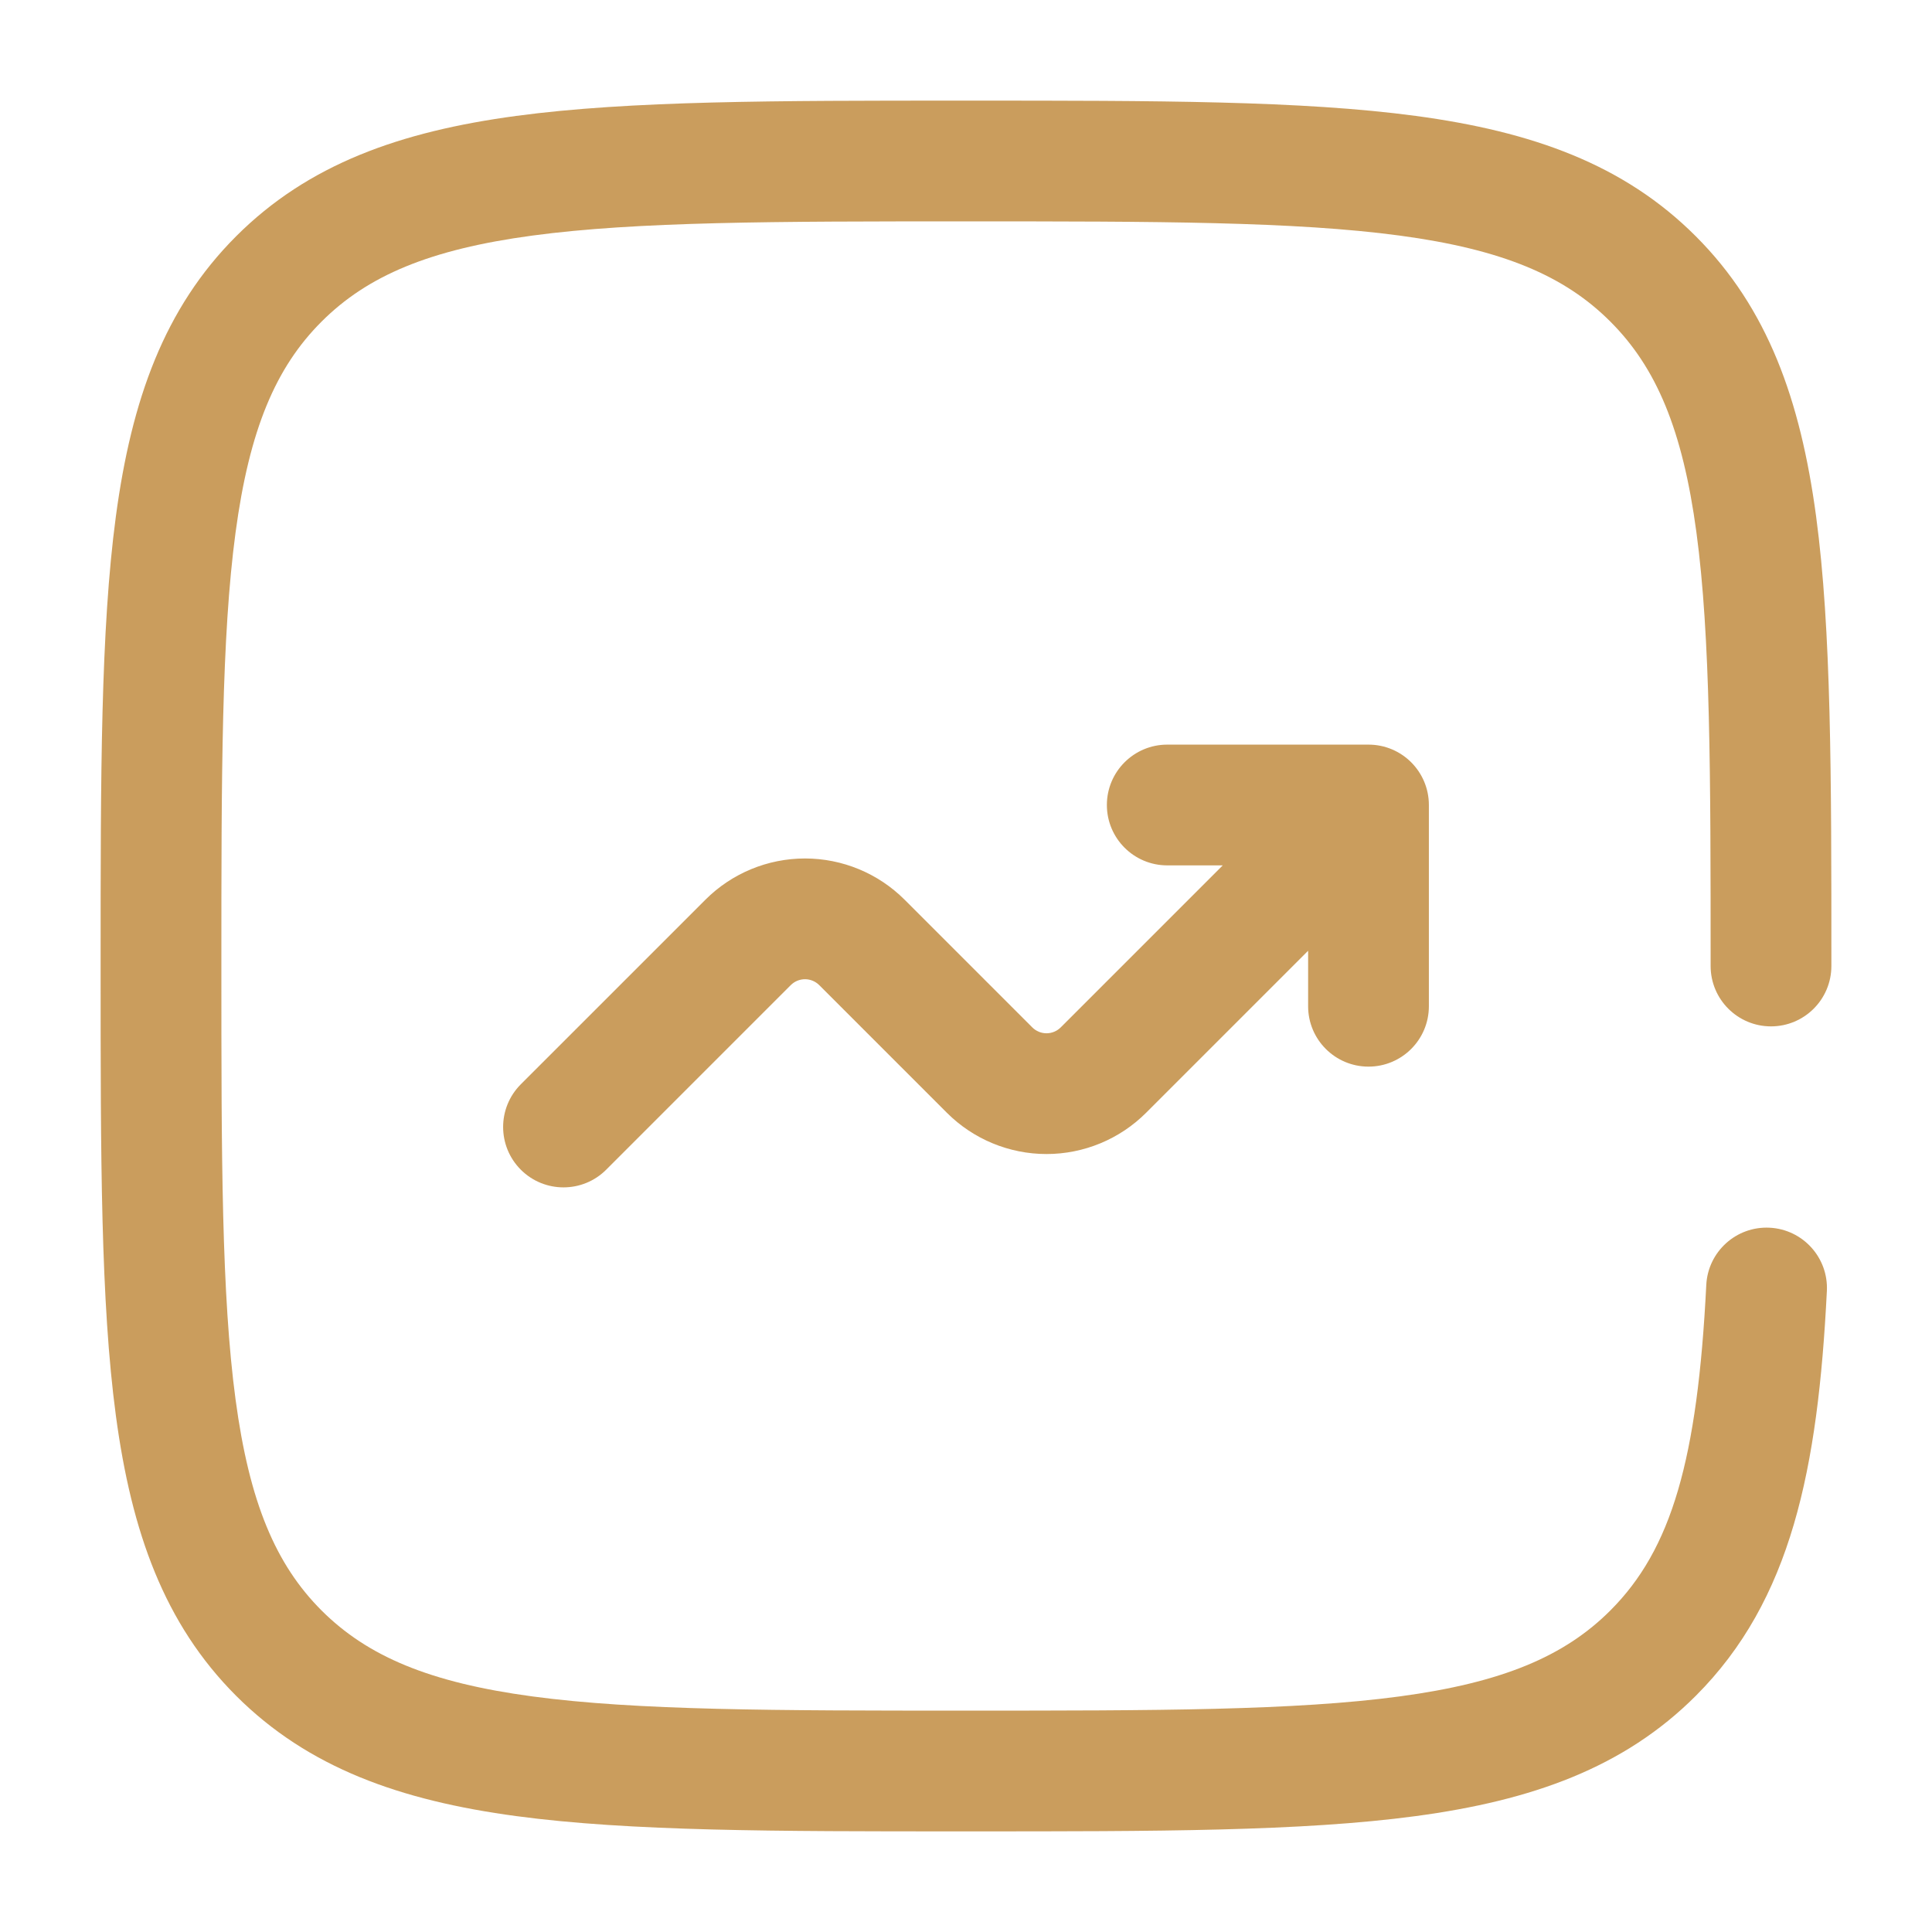
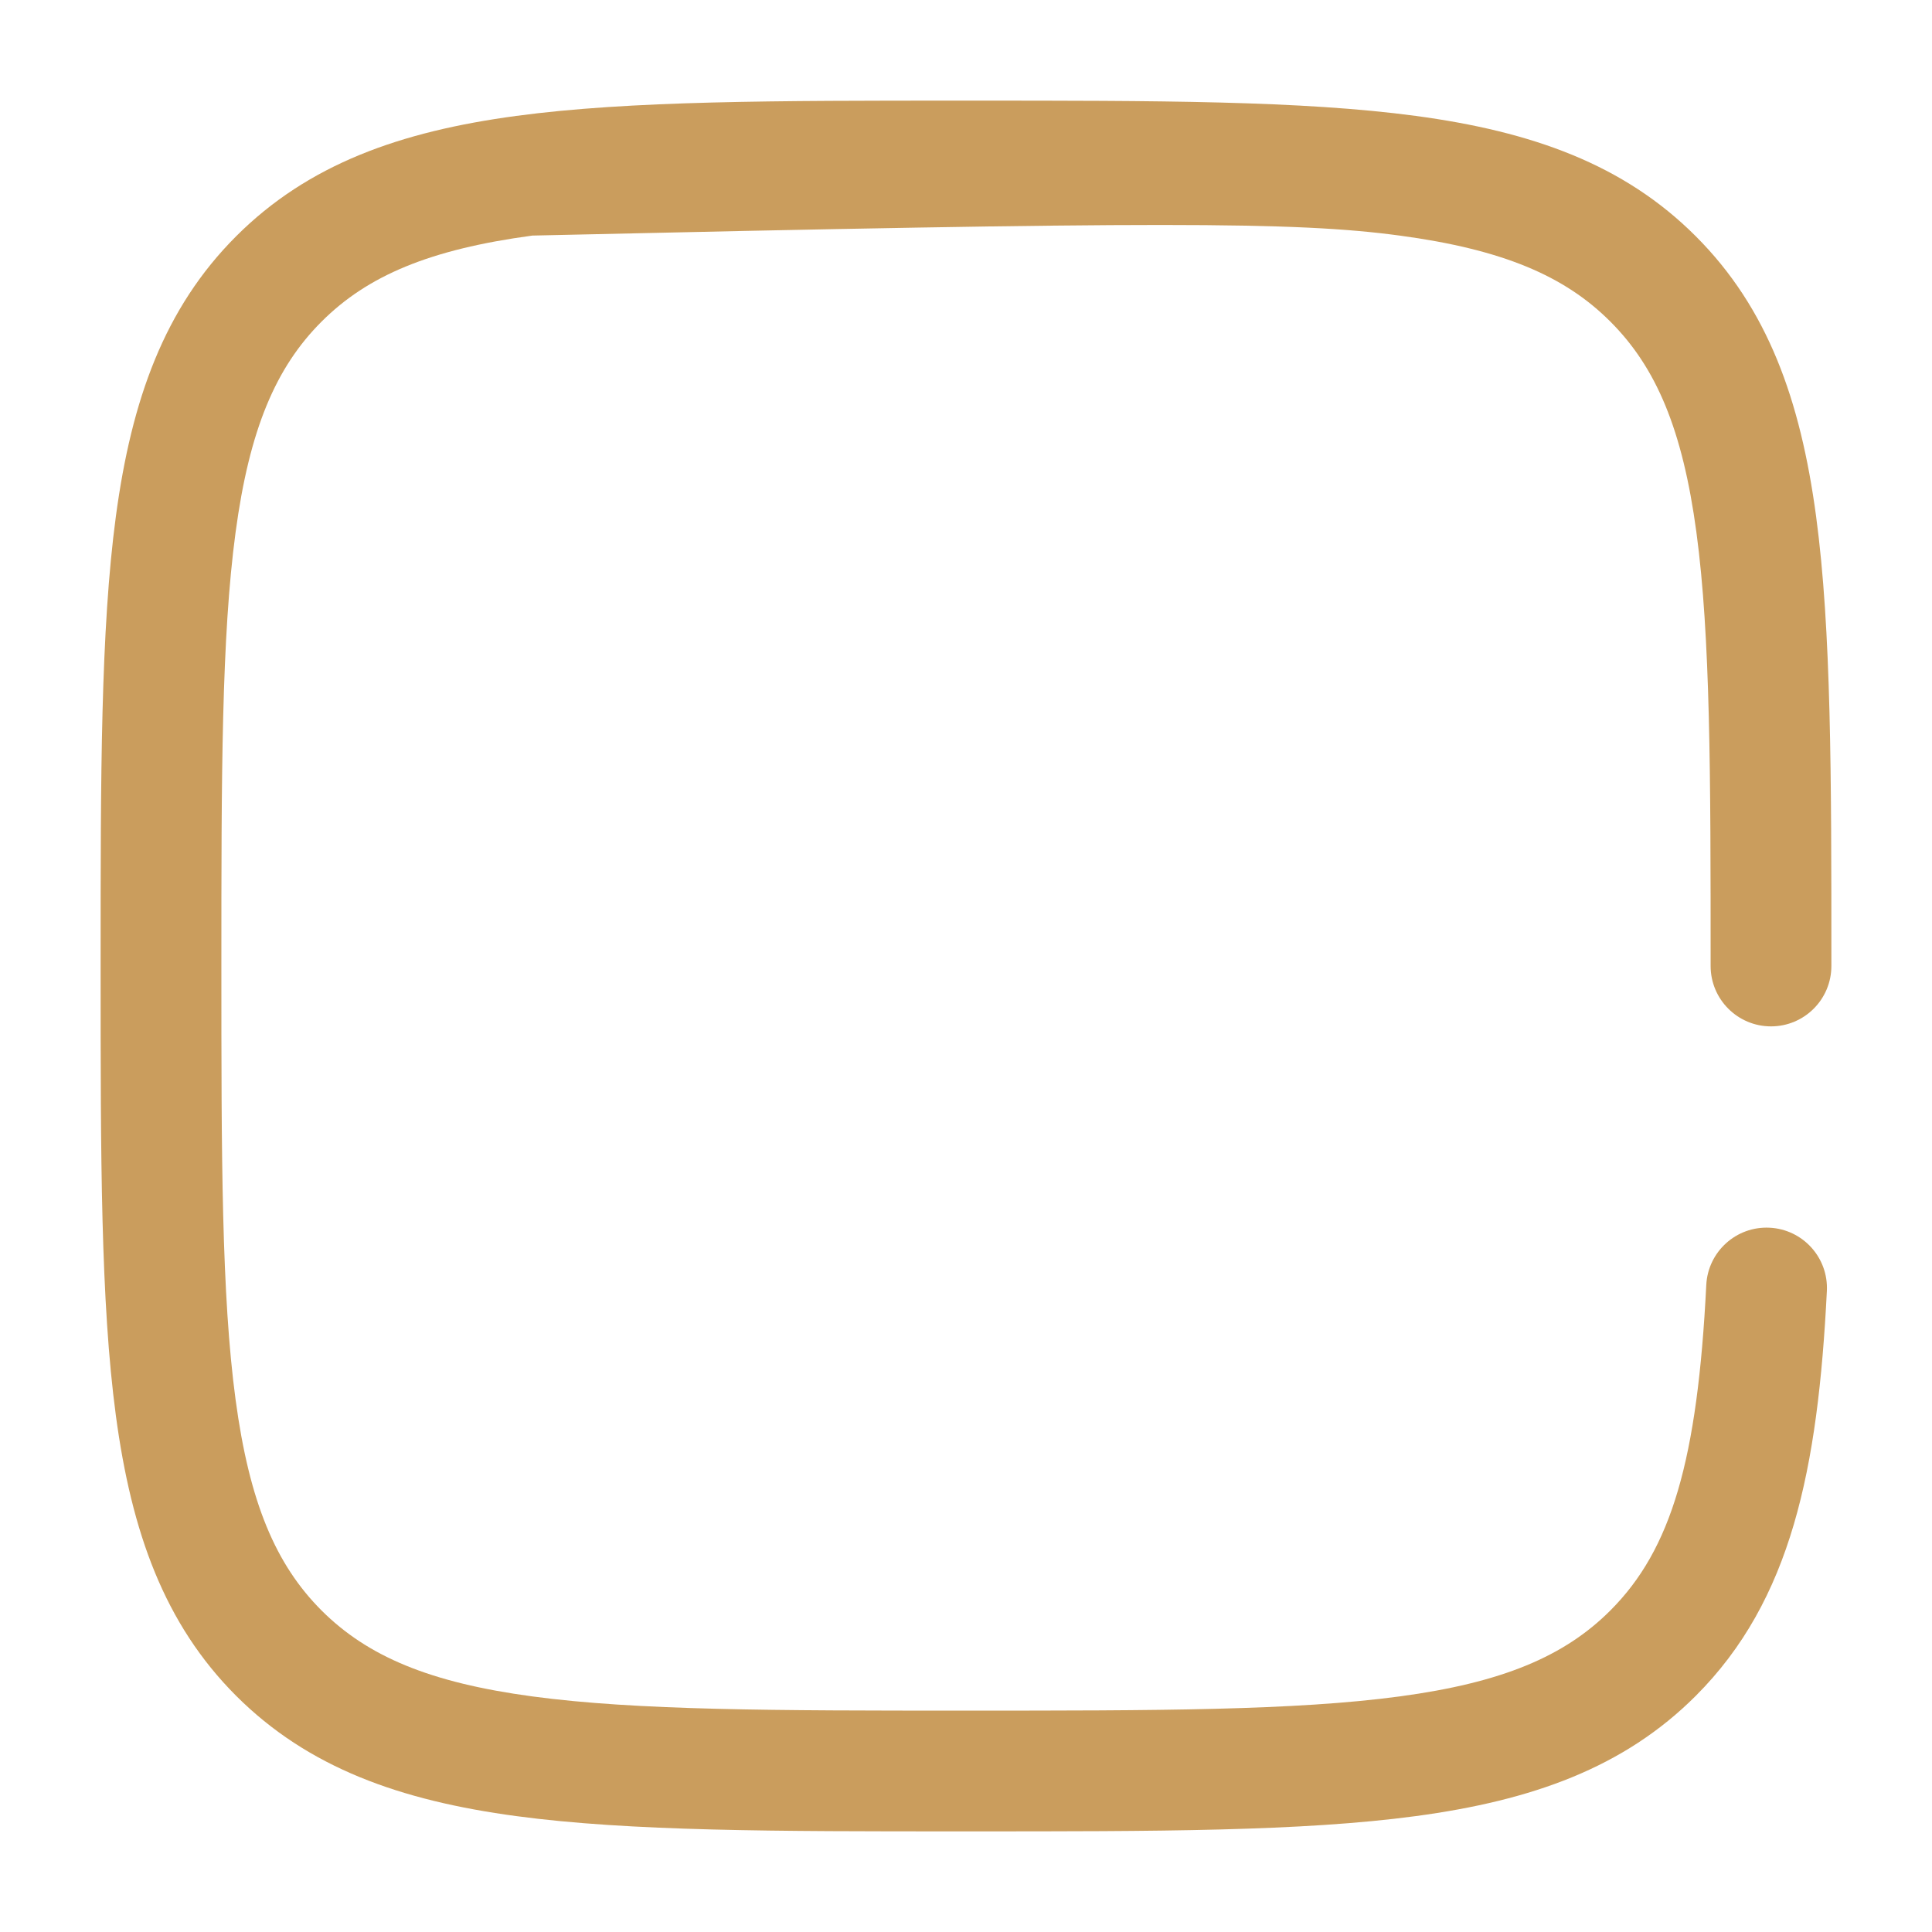
<svg xmlns="http://www.w3.org/2000/svg" width="120" height="120" viewBox="0 0 120 120" fill="none">
-   <path fill-rule="evenodd" clip-rule="evenodd" d="M32.348 72.652C33.813 74.116 36.187 74.116 37.652 72.652L49.116 61.187C49.116 61.187 49.116 61.187 49.116 61.187C49.351 60.953 49.669 60.821 50 60.821C50.331 60.821 50.649 60.953 50.883 61.187C50.883 61.187 50.883 61.187 50.883 61.187L58.813 69.117C60.454 70.757 62.68 71.679 65 71.679C67.32 71.679 69.545 70.757 71.186 69.117L81.25 59.053V62.5C81.25 64.571 82.929 66.25 85 66.25C87.071 66.25 88.75 64.571 88.75 62.5V50C88.75 47.929 87.071 46.25 85 46.25H72.5C70.429 46.25 68.75 47.929 68.75 50C68.75 52.071 70.429 53.75 72.5 53.75H75.947L65.884 63.813C65.884 63.813 65.884 63.813 65.884 63.813C65.649 64.047 65.331 64.179 65 64.179C64.669 64.179 64.351 64.047 64.117 63.813C64.117 63.813 64.117 63.813 64.117 63.813L56.187 55.883C54.546 54.243 52.32 53.321 50 53.321C47.68 53.321 45.455 54.243 43.814 55.883L32.348 67.348C30.884 68.813 30.884 71.187 32.348 72.652Z" fill="#CA9D5D" />
-   <path fill-rule="evenodd" clip-rule="evenodd" d="M33.069 105.368C26.679 104.509 22.824 102.876 19.971 100.028C17.124 97.178 15.491 93.324 14.632 86.932C13.758 80.432 13.75 71.891 13.75 60C13.75 48.109 13.758 39.567 14.632 33.066C15.491 26.674 17.125 22.822 19.971 19.978C22.821 17.128 26.676 15.492 33.068 14.632C39.568 13.758 48.109 13.75 60 13.75C71.891 13.75 80.433 13.758 86.933 14.632C93.326 15.492 97.177 17.127 100.022 19.975C102.871 22.822 104.508 26.677 105.368 33.069C106.242 39.568 106.25 48.109 106.25 60C106.25 62.071 107.929 63.75 110 63.75C112.071 63.75 113.75 62.071 113.75 60V59.713C113.75 48.171 113.75 39.126 112.801 32.069C111.829 24.846 109.802 19.147 105.328 14.674C100.857 10.198 95.156 8.171 87.933 7.199C80.875 6.25 71.829 6.25 60.287 6.25H59.713C48.171 6.25 39.126 6.25 32.068 7.199C24.845 8.171 19.144 10.198 14.669 14.672C10.196 19.143 8.169 24.845 7.198 32.067C6.25 39.125 6.25 48.171 6.25 59.713V60.287C6.25 71.829 6.25 80.874 7.198 87.931C8.169 95.155 10.195 100.855 14.667 105.331C19.145 109.802 24.847 111.831 32.071 112.802C39.127 113.75 48.171 113.75 59.713 113.75H60.287C71.829 113.75 80.874 113.75 87.931 112.802C95.154 111.831 100.854 109.805 105.327 105.332C111.267 99.392 112.915 91.257 113.47 80.188C113.574 78.119 111.981 76.359 109.913 76.255C107.844 76.151 106.083 77.744 105.98 79.812C105.435 90.673 103.823 96.228 100.023 100.028C97.176 102.875 93.324 104.509 86.932 105.368C80.432 106.242 71.891 106.25 60 106.25C48.109 106.25 39.569 106.242 33.069 105.368ZM14.669 14.672C14.669 14.673 14.67 14.672 14.669 14.672Z" fill="#CA9D5D" />
+   <path fill-rule="evenodd" clip-rule="evenodd" d="M33.069 105.368C26.679 104.509 22.824 102.876 19.971 100.028C17.124 97.178 15.491 93.324 14.632 86.932C13.758 80.432 13.75 71.891 13.75 60C13.75 48.109 13.758 39.567 14.632 33.066C15.491 26.674 17.125 22.822 19.971 19.978C22.821 17.128 26.676 15.492 33.068 14.632C71.891 13.75 80.433 13.758 86.933 14.632C93.326 15.492 97.177 17.127 100.022 19.975C102.871 22.822 104.508 26.677 105.368 33.069C106.242 39.568 106.25 48.109 106.25 60C106.25 62.071 107.929 63.75 110 63.75C112.071 63.75 113.75 62.071 113.75 60V59.713C113.75 48.171 113.75 39.126 112.801 32.069C111.829 24.846 109.802 19.147 105.328 14.674C100.857 10.198 95.156 8.171 87.933 7.199C80.875 6.25 71.829 6.25 60.287 6.25H59.713C48.171 6.25 39.126 6.25 32.068 7.199C24.845 8.171 19.144 10.198 14.669 14.672C10.196 19.143 8.169 24.845 7.198 32.067C6.25 39.125 6.25 48.171 6.25 59.713V60.287C6.25 71.829 6.25 80.874 7.198 87.931C8.169 95.155 10.195 100.855 14.667 105.331C19.145 109.802 24.847 111.831 32.071 112.802C39.127 113.75 48.171 113.75 59.713 113.75H60.287C71.829 113.75 80.874 113.75 87.931 112.802C95.154 111.831 100.854 109.805 105.327 105.332C111.267 99.392 112.915 91.257 113.47 80.188C113.574 78.119 111.981 76.359 109.913 76.255C107.844 76.151 106.083 77.744 105.98 79.812C105.435 90.673 103.823 96.228 100.023 100.028C97.176 102.875 93.324 104.509 86.932 105.368C80.432 106.242 71.891 106.25 60 106.25C48.109 106.25 39.569 106.242 33.069 105.368ZM14.669 14.672C14.669 14.673 14.67 14.672 14.669 14.672Z" fill="#CA9D5D" />
</svg>